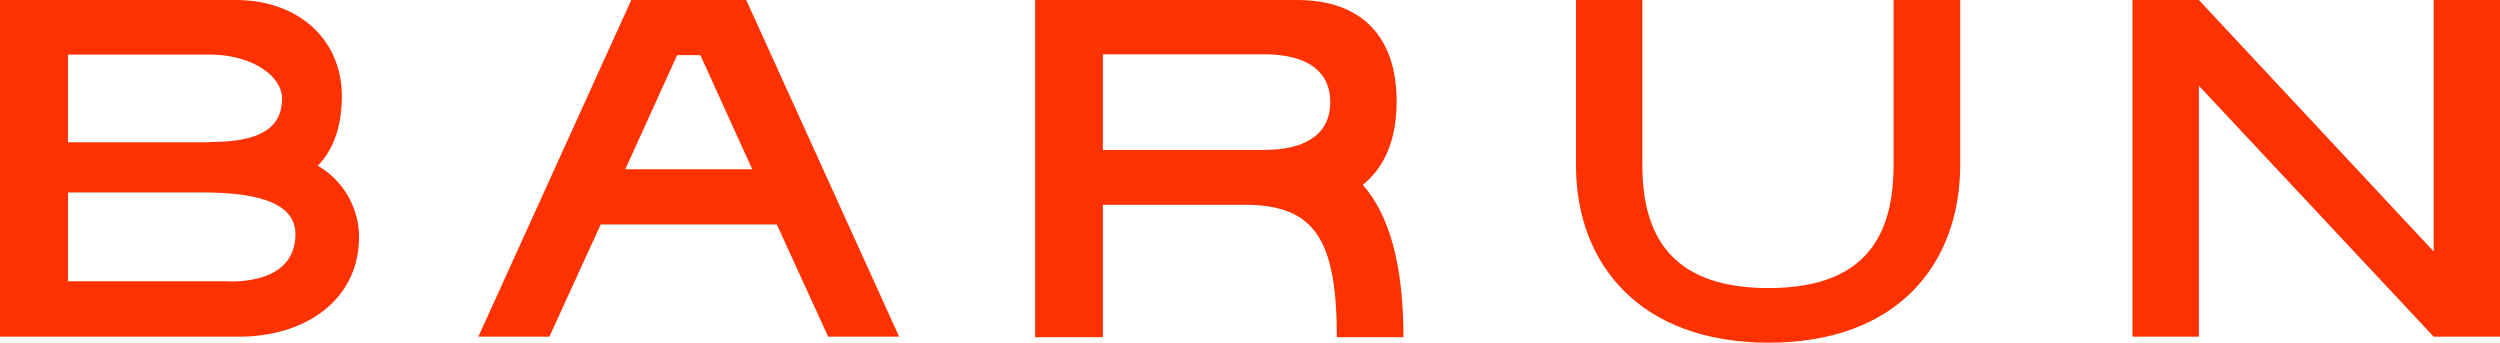
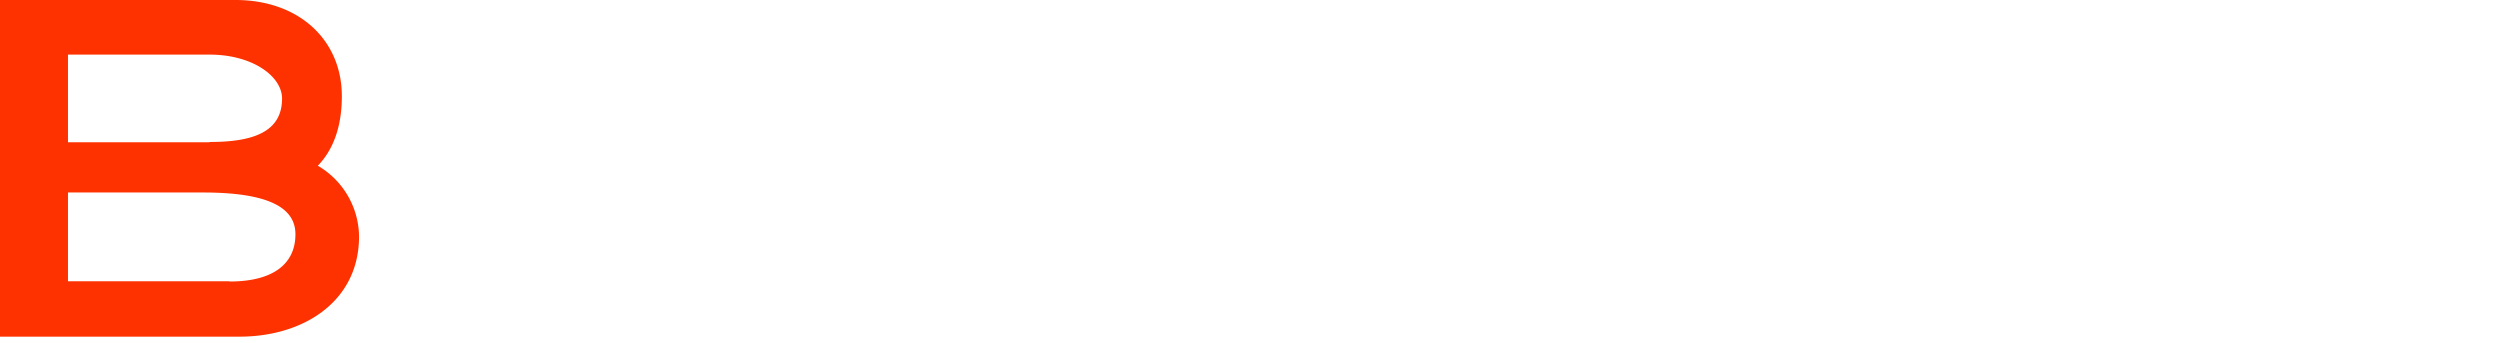
<svg xmlns="http://www.w3.org/2000/svg" width="298.89" height="40.968" viewBox="0 0 298.89 40.968">
  <g id="btu-barun" transform="translate(-0.947 -84.581)">
    <path id="패스_301" data-name="패스 301" d="M41.161,37.4c0,3.689-1.045,6.431-2.873,8.324a9.92,9.92,0,0,1,4.929,8.455c0,7.737-6.594,11.98-14.3,11.98H.29V25.91H28.429c7.7,0,12.731,4.864,12.731,11.491m-15.8,5.484c5.092,0,8.651-1.143,8.651-5.19,0-2.677-3.558-5.256-8.651-5.256H8.418V42.918h16.91Zm2.383,16.681c5.092,0,7.867-2.024,7.867-5.647,0-2.971-2.775-4.995-11.066-4.995H8.418V59.534H27.744Z" transform="translate(0.657 58.671)" fill="#fe3200" />
-     <path id="패스_302" data-name="패스 302" d="M68.115,66.16H59.627L53.49,52.744H32.435L26.3,66.16H17.81L36.091,25.91H49.834ZM50.552,46.149,44.35,32.5H41.575l-6.2,13.645Z" transform="translate(40.329 58.671)" fill="#fe3200" />
-     <path id="패스_303" data-name="패스 303" d="M81.421,38.054c0,4.538-1.436,7.867-4.048,9.956,3.264,3.689,4.864,9.761,4.864,18.215H74.272c0-11.785-2.709-15.832-11.034-15.832H46.3V66.226H38.2V25.91H69.506c7.7,0,11.915,4.342,11.915,12.144m-15.8,5.778c5.092,0,7.867-2.024,7.867-5.713s-2.775-5.713-7.867-5.713H46.3V43.832H65.621Z" transform="translate(86.501 58.671)" fill="#fe3200" />
-     <path id="패스_304" data-name="패스 304" d="M65.943,25.91V45.692c0,9.01,4.048,14.657,15.082,14.657S95.975,54.7,95.975,45.692V25.91h7.965V45.856c-.1,11.621-7.476,21.023-22.884,21.023s-22.981-9.4-23.047-21.023V25.91Z" transform="translate(131.359 58.671)" fill="#fe3200" />
-     <path id="패스_305" data-name="패스 305" d="M86.323,25.91,114.4,55.975V25.91h7.933V66.16H114.4l-28.074-30v30H78.39V25.91Z" transform="translate(177.508 58.671)" fill="#fe3200" />
  </g>
</svg>